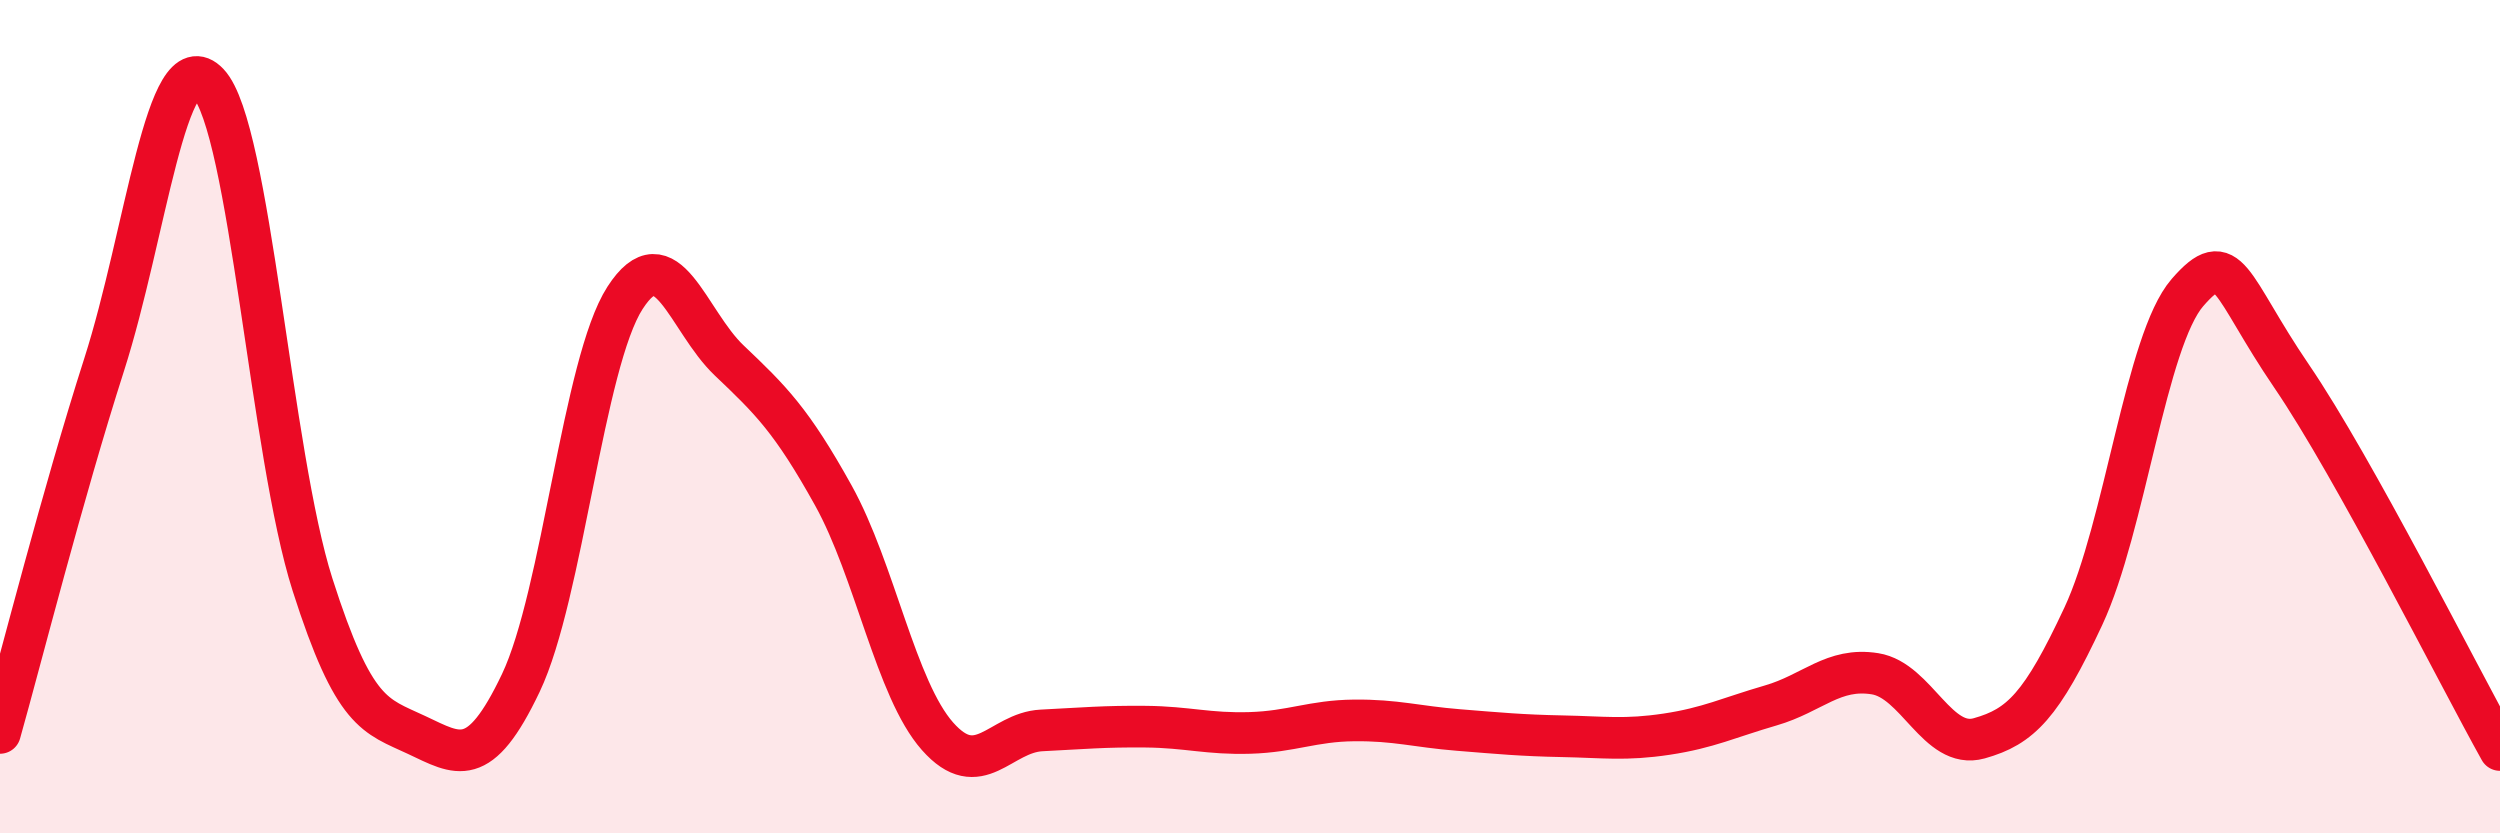
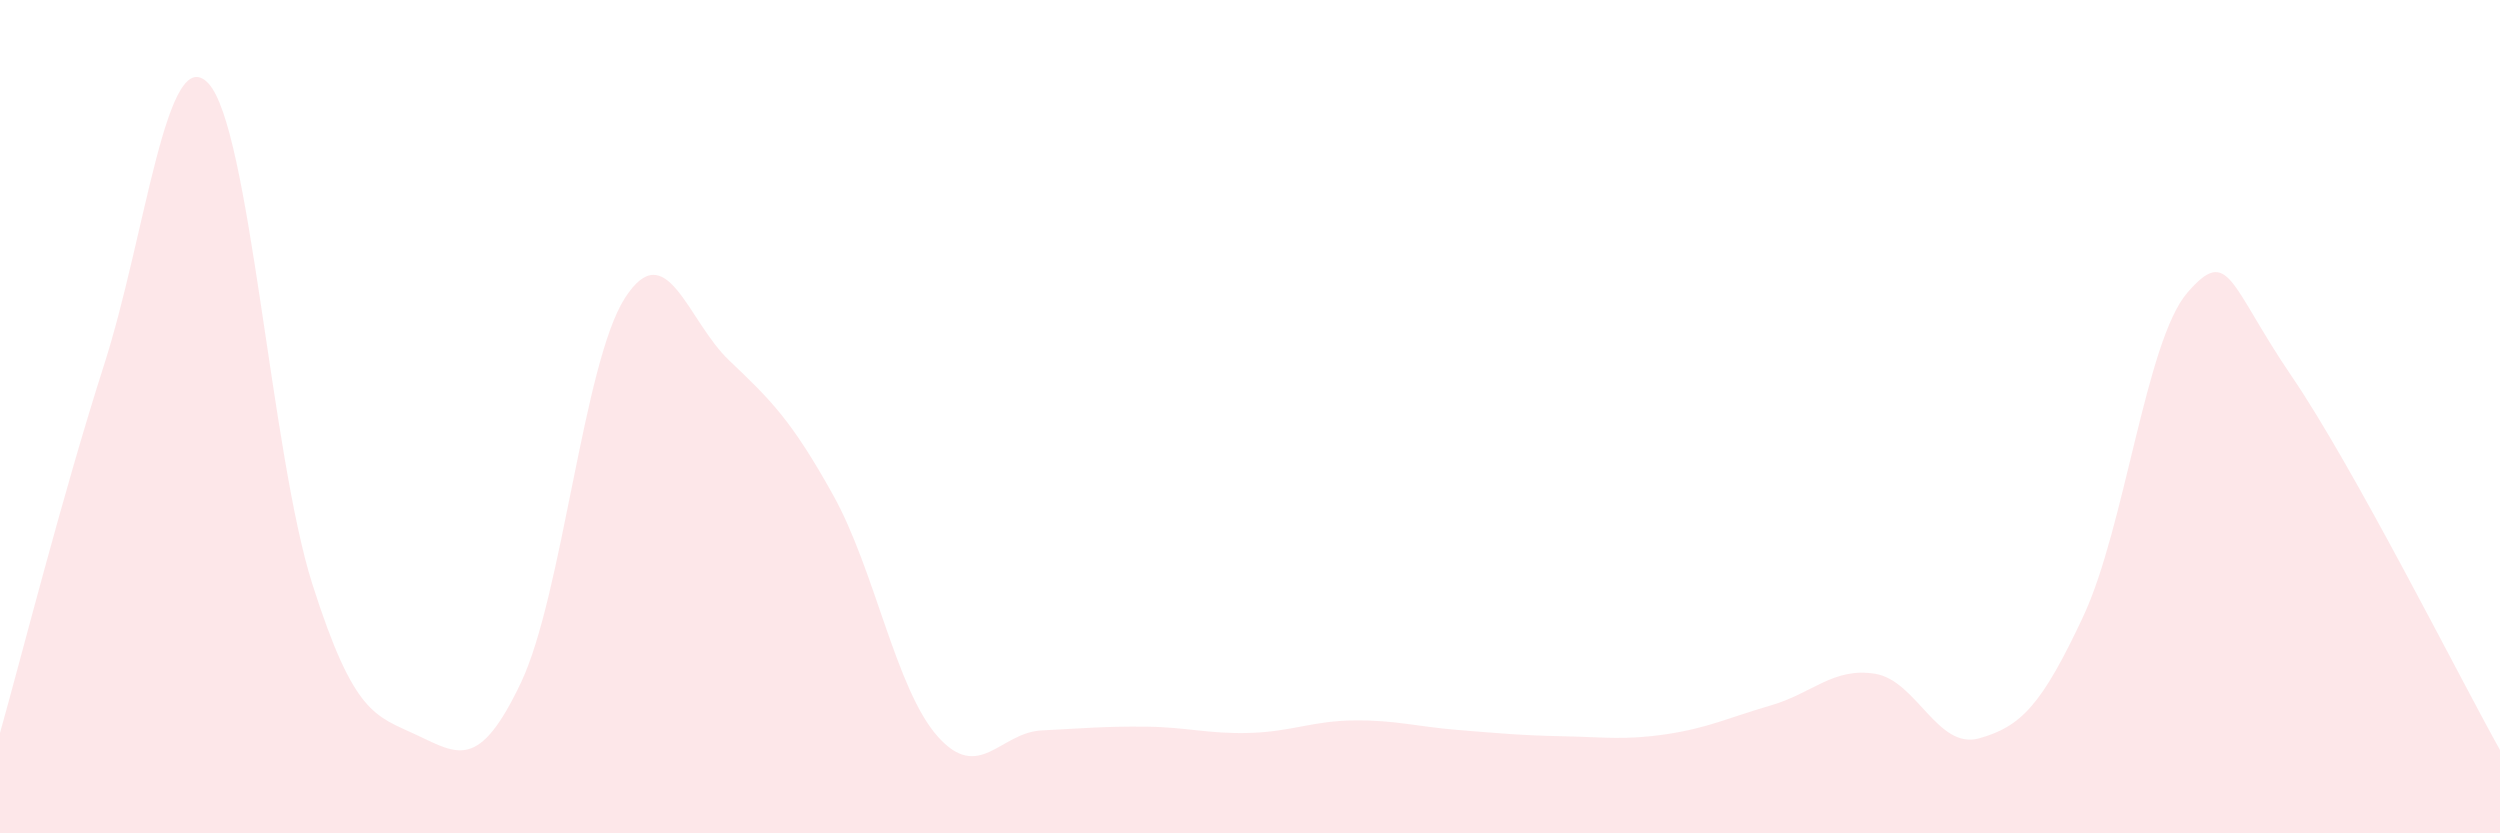
<svg xmlns="http://www.w3.org/2000/svg" width="60" height="20" viewBox="0 0 60 20">
  <path d="M 0,17.59 C 0.5,15.82 1.5,11.87 2.5,8.75 C 3.5,5.63 4,0.94 5,2 C 6,3.06 6.5,10.9 7.5,14.03 C 8.5,17.16 9,17.17 10,17.64 C 11,18.11 11.5,18.49 12.5,16.39 C 13.5,14.29 14,8.7 15,7.15 C 16,5.6 16.5,7.7 17.5,8.65 C 18.5,9.6 19,10.09 20,11.89 C 21,13.69 21.5,16.54 22.5,17.67 C 23.5,18.8 24,17.58 25,17.53 C 26,17.48 26.5,17.43 27.5,17.44 C 28.5,17.45 29,17.62 30,17.59 C 31,17.56 31.5,17.3 32.5,17.29 C 33.5,17.28 34,17.44 35,17.52 C 36,17.6 36.5,17.65 37.5,17.67 C 38.5,17.69 39,17.77 40,17.62 C 41,17.47 41.5,17.22 42.5,16.93 C 43.5,16.64 44,16.01 45,16.17 C 46,16.33 46.5,18 47.5,17.72 C 48.5,17.44 49,16.93 50,14.79 C 51,12.65 51.5,8.17 52.5,7.02 C 53.5,5.87 53.5,6.83 55,9.03 C 56.5,11.23 59,16.21 60,18L60 20L0 20Z" fill="#EB0A25" opacity="0.1" stroke-linecap="round" stroke-linejoin="round" />
-   <path d="M 0,17.59 C 0.5,15.82 1.5,11.87 2.5,8.75 C 3.5,5.63 4,0.94 5,2 C 6,3.06 6.5,10.9 7.5,14.03 C 8.5,17.16 9,17.17 10,17.64 C 11,18.11 11.5,18.49 12.5,16.39 C 13.5,14.29 14,8.7 15,7.15 C 16,5.6 16.5,7.7 17.5,8.65 C 18.5,9.6 19,10.09 20,11.89 C 21,13.69 21.5,16.54 22.5,17.67 C 23.5,18.8 24,17.58 25,17.53 C 26,17.48 26.5,17.43 27.5,17.44 C 28.5,17.45 29,17.62 30,17.59 C 31,17.56 31.5,17.3 32.5,17.29 C 33.5,17.28 34,17.44 35,17.52 C 36,17.6 36.5,17.65 37.5,17.67 C 38.5,17.69 39,17.77 40,17.62 C 41,17.47 41.5,17.22 42.5,16.93 C 43.5,16.64 44,16.01 45,16.17 C 46,16.33 46.5,18 47.5,17.72 C 48.5,17.44 49,16.93 50,14.79 C 51,12.65 51.5,8.17 52.5,7.02 C 53.5,5.87 53.5,6.83 55,9.03 C 56.5,11.23 59,16.21 60,18" stroke="#EB0A25" stroke-width="1" fill="none" stroke-linecap="round" stroke-linejoin="round" />
</svg>